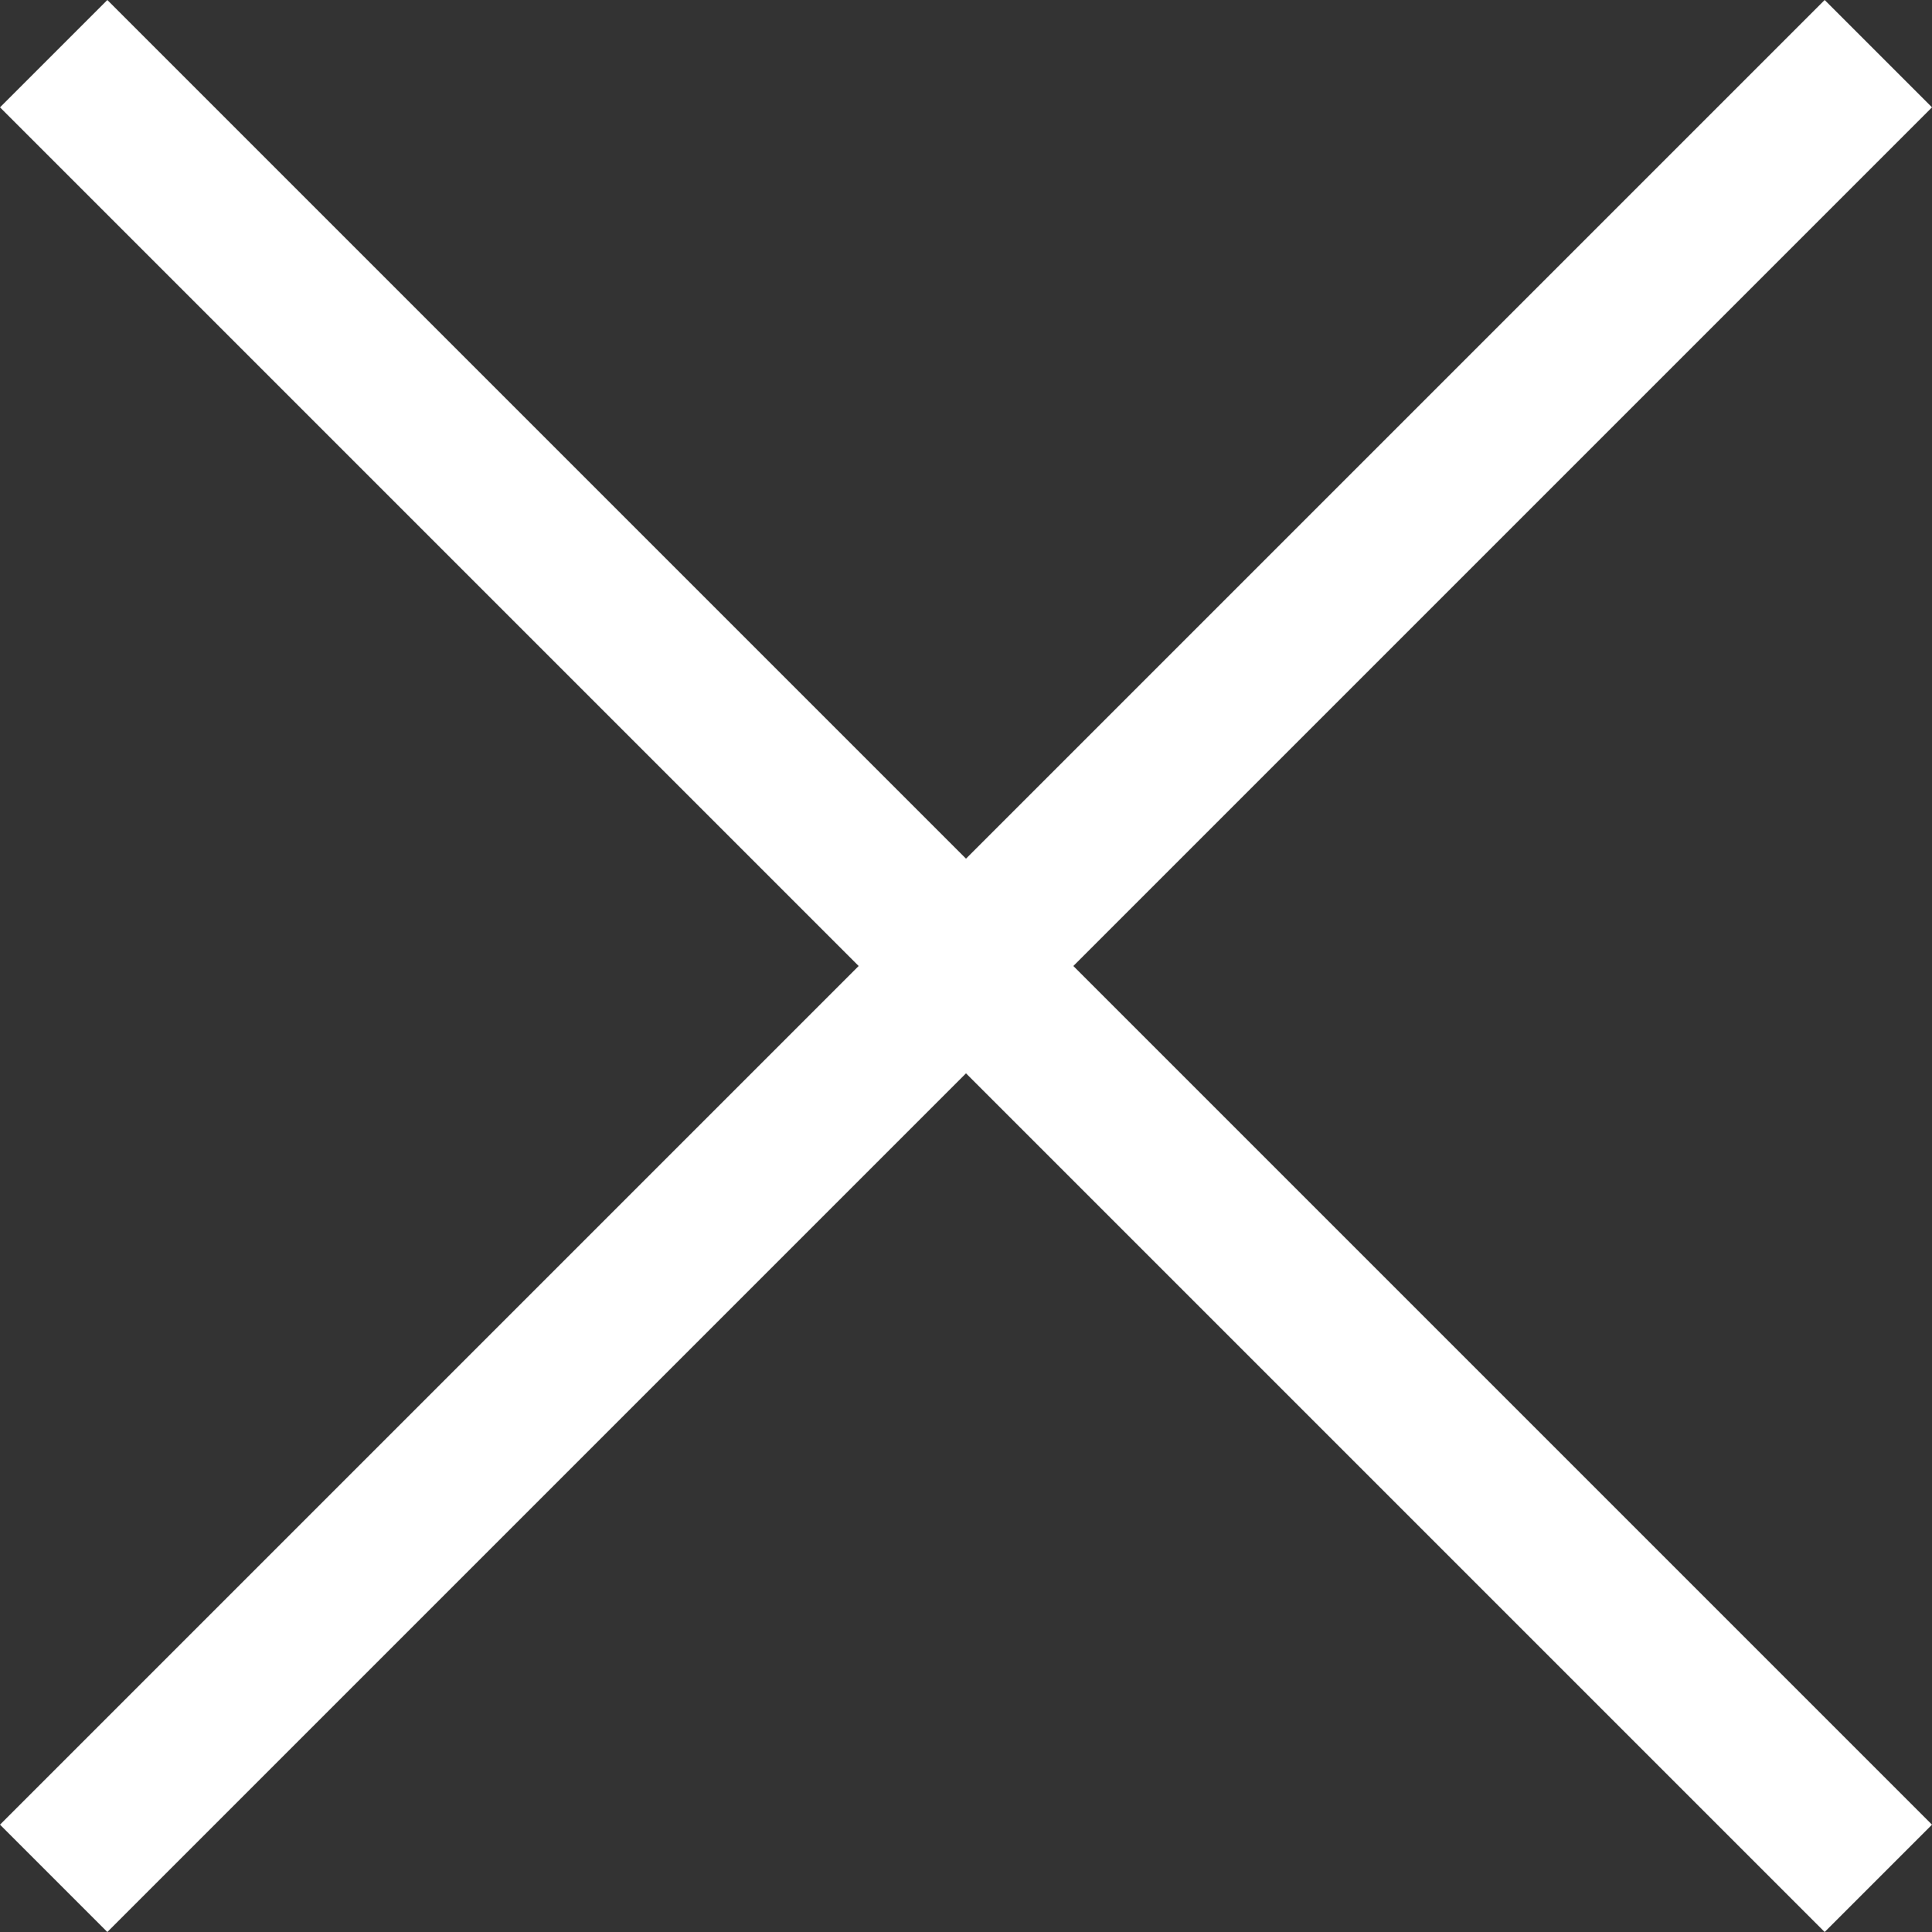
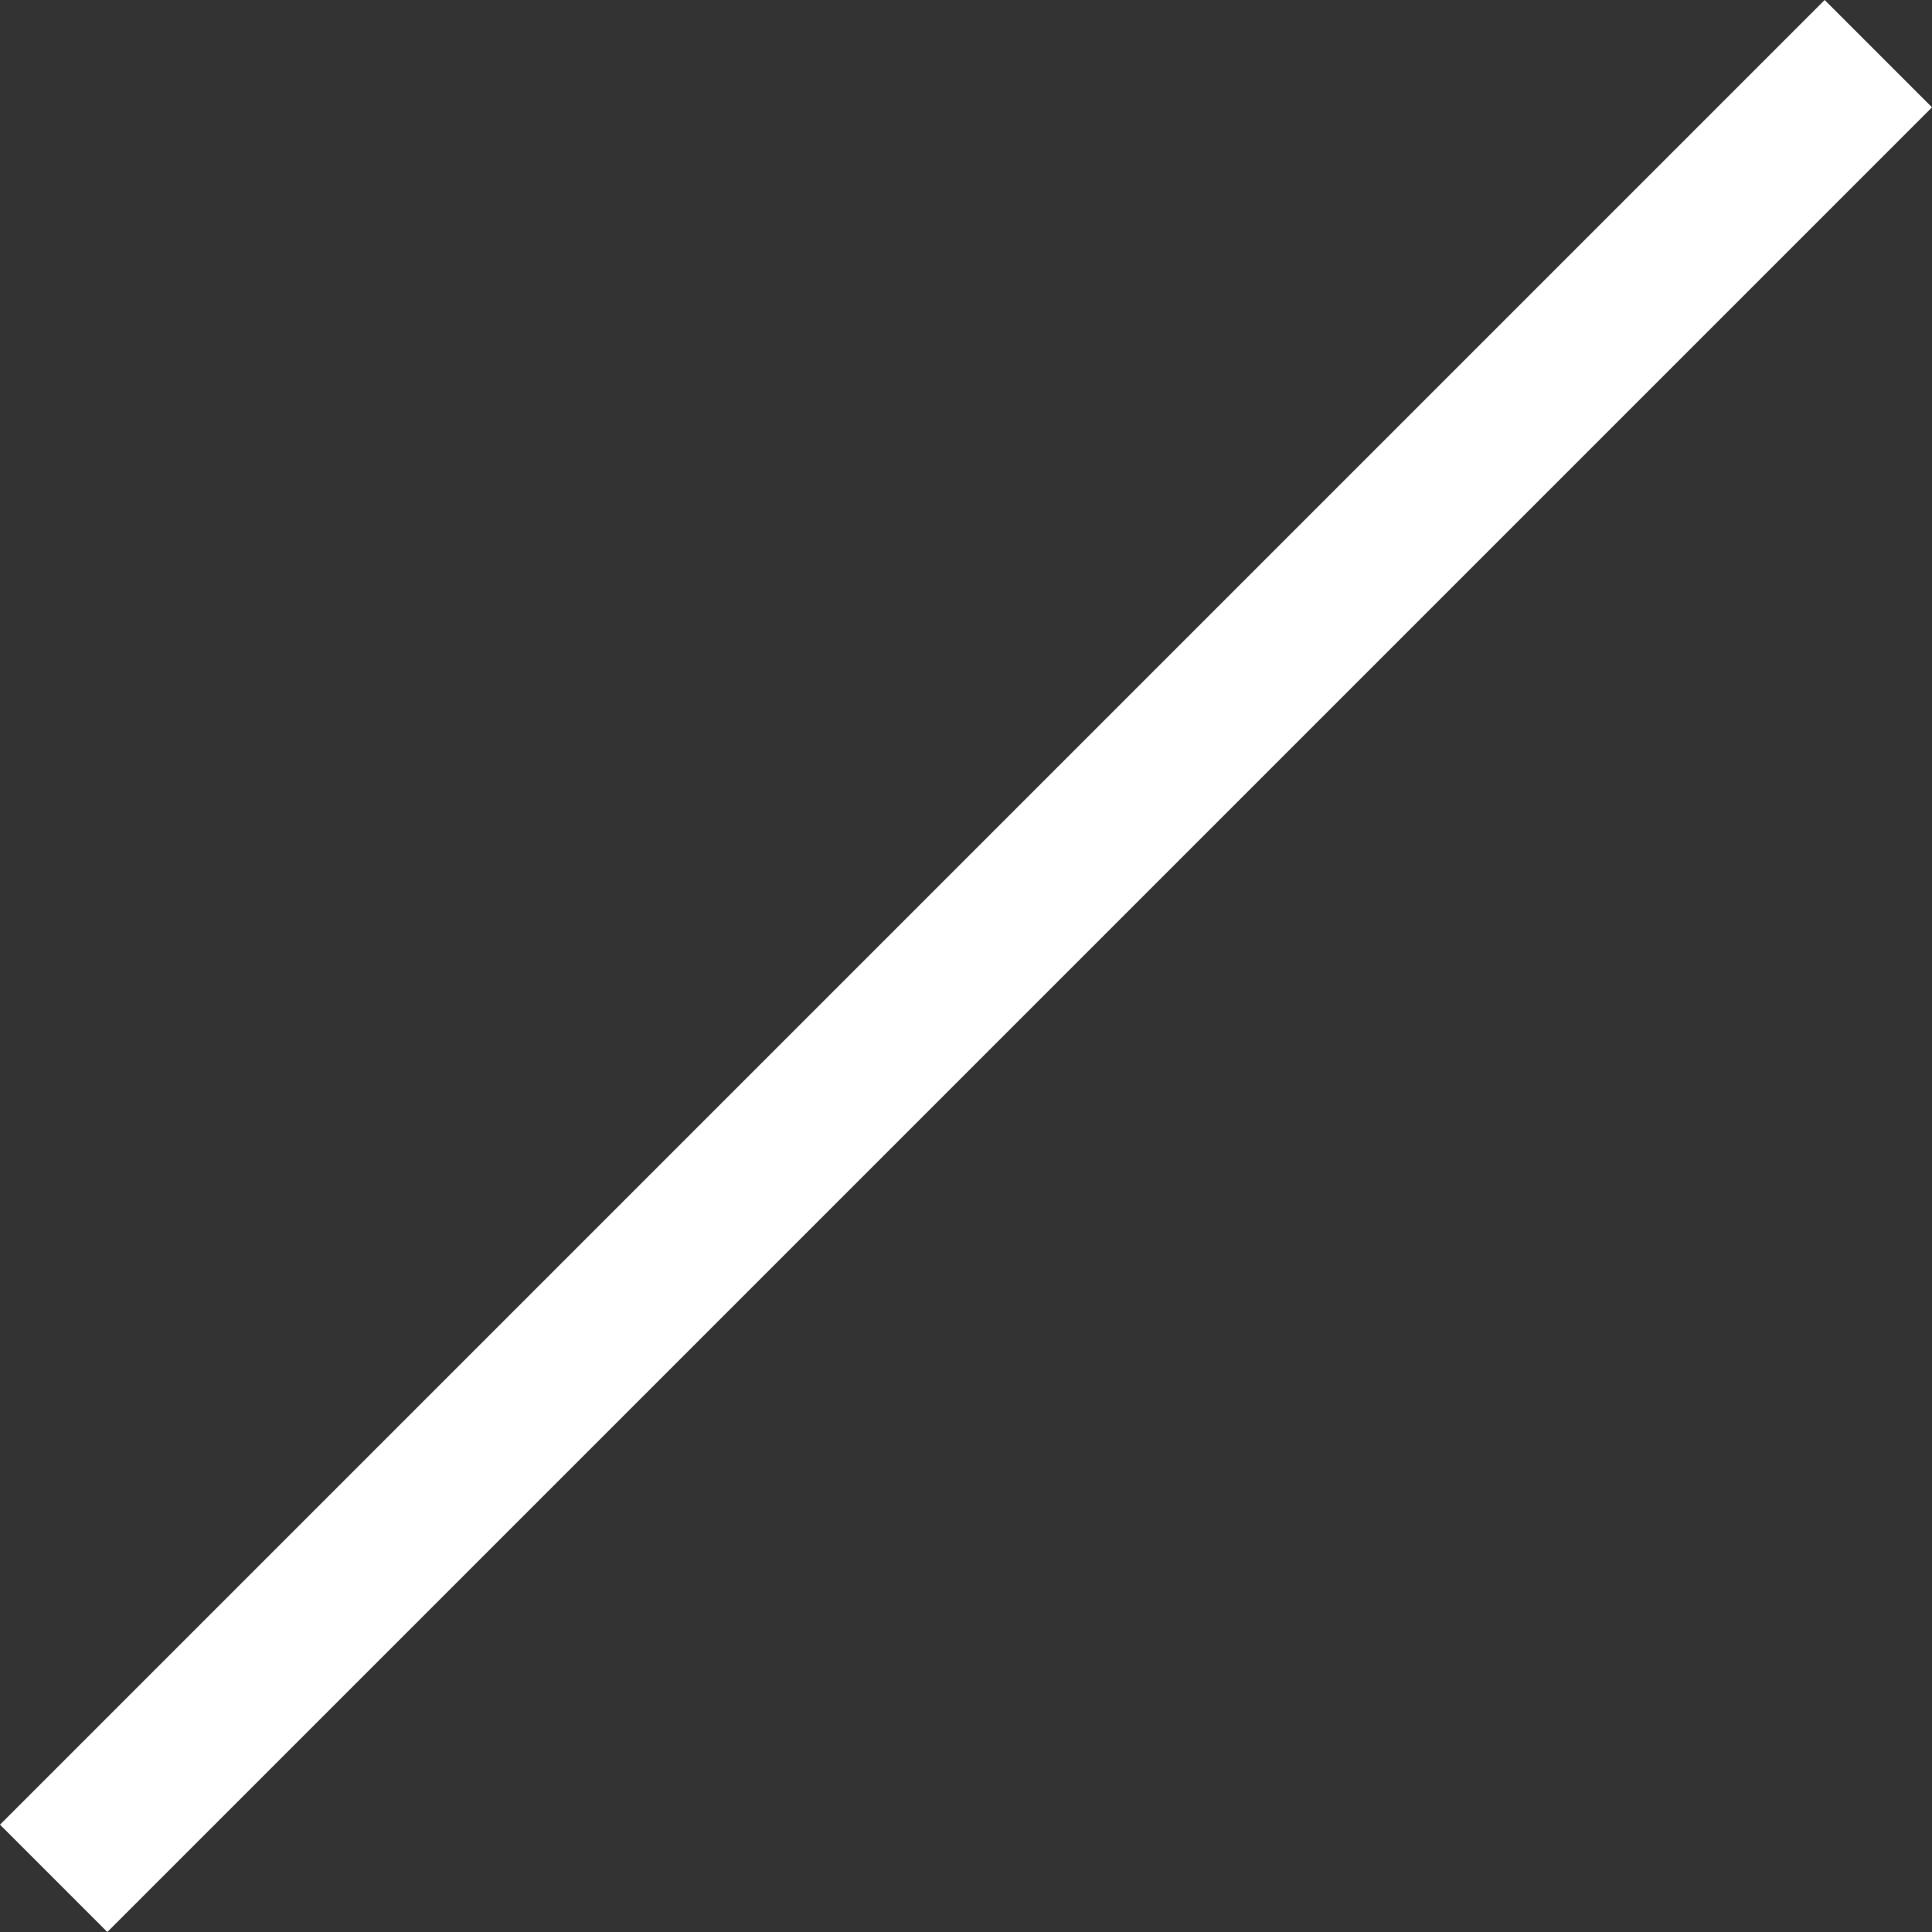
<svg xmlns="http://www.w3.org/2000/svg" width="9" height="9" viewBox="0 0 9 9" fill="none">
  <rect x="0" y="0" width="9" height="9" fill="#333333" stroke="none" />
-   <path d="M0.5 0L9 8.5L8.5 9L0 0.5L0.5 0Z" fill="white" />
  <path d="M9 0.5L0.5 9L0 8.5L8.5 4.76837e-07L9 0.5Z" fill="white" />
</svg>